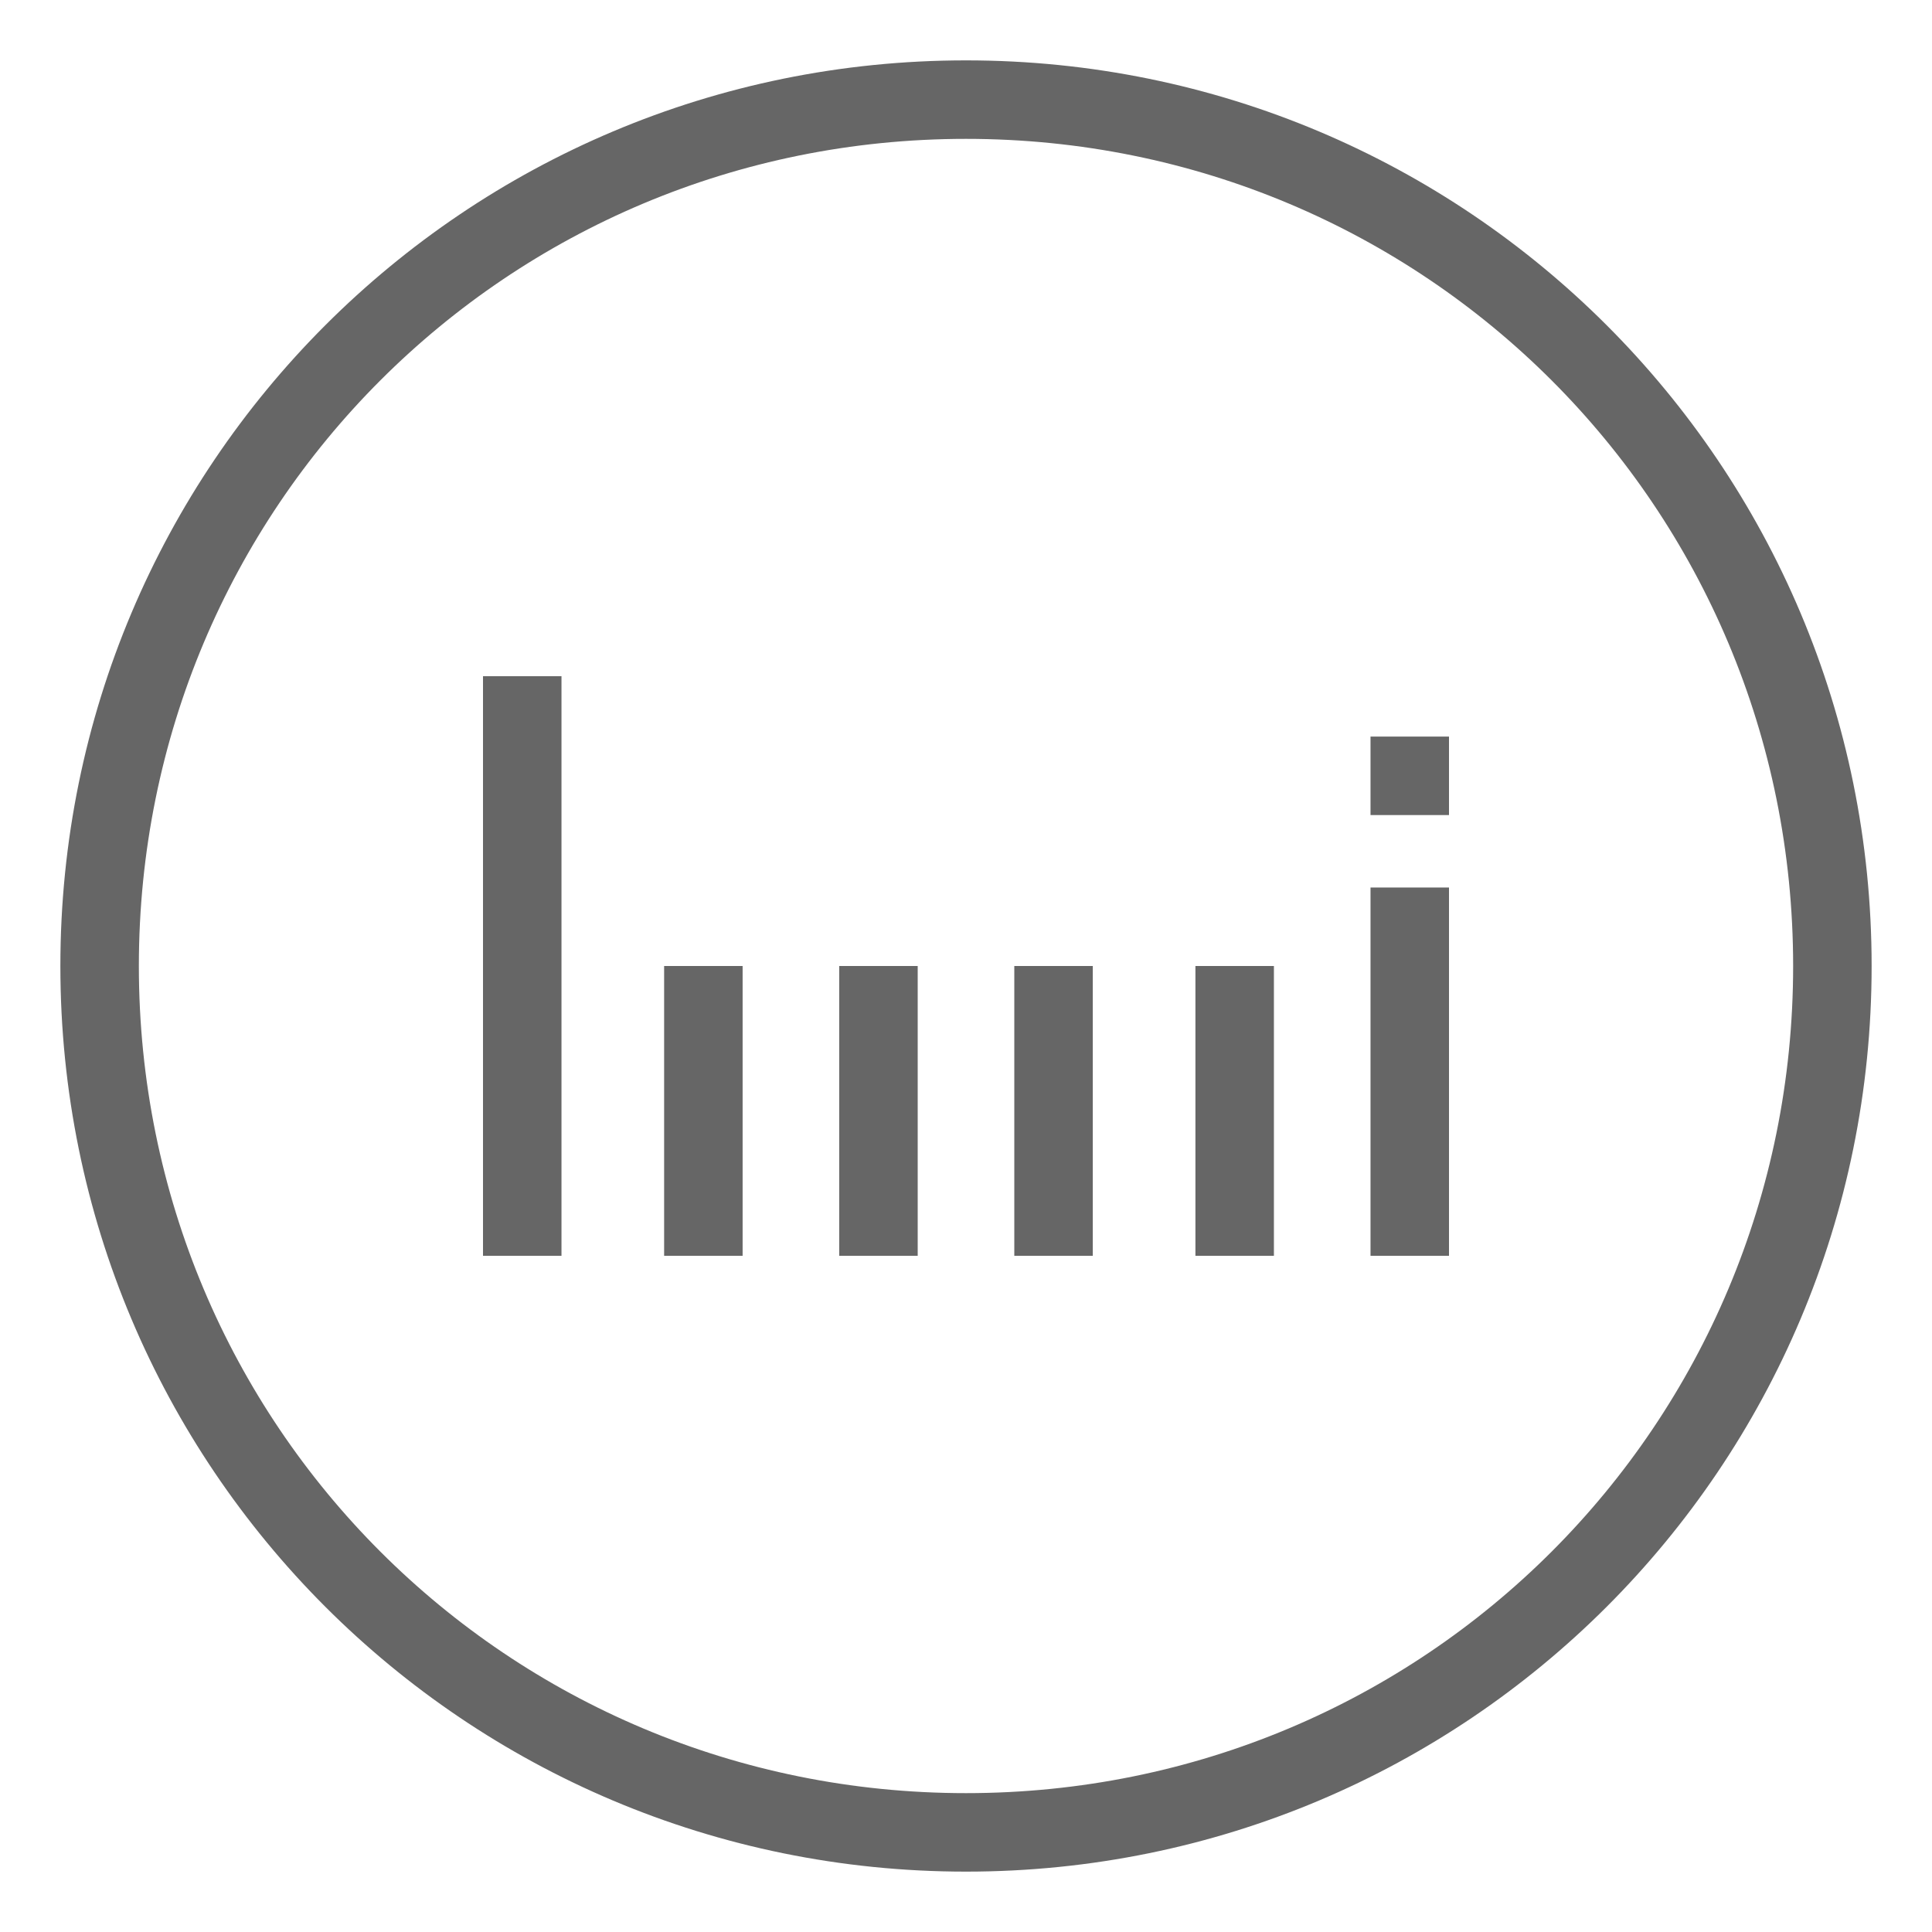
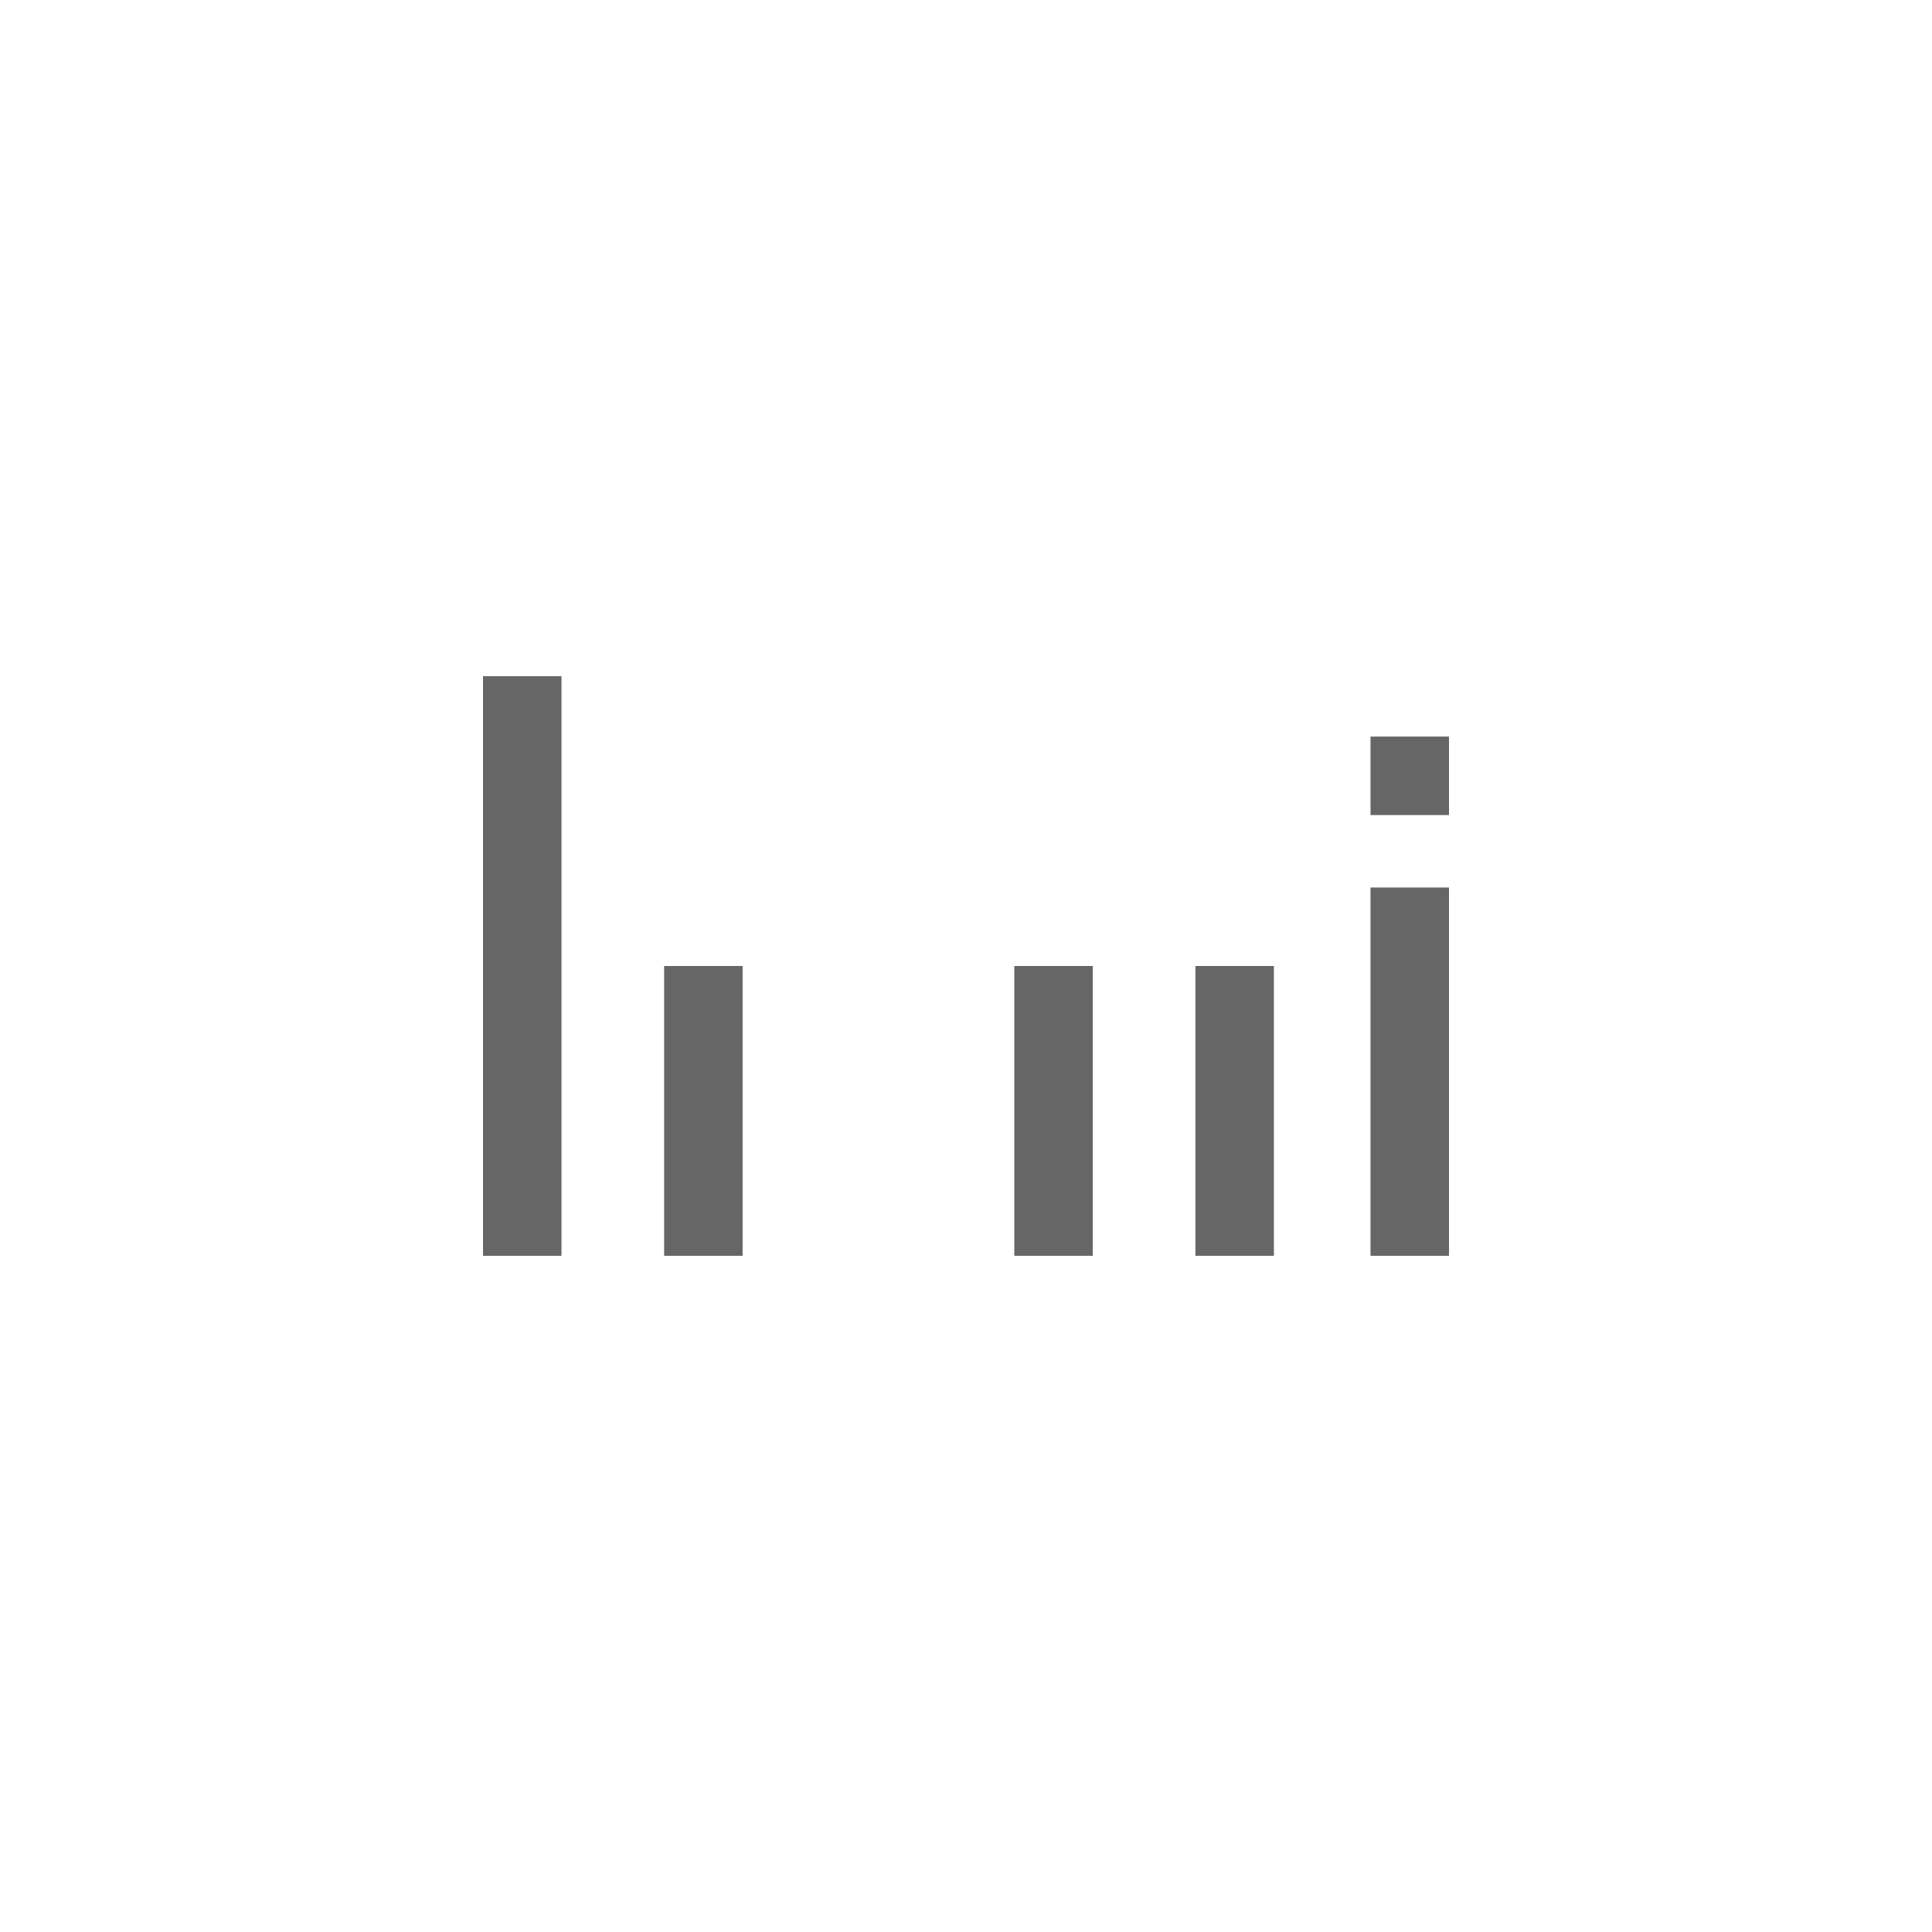
<svg xmlns="http://www.w3.org/2000/svg" version="1.1" id="レイヤー_1" x="0px" y="0px" viewBox="0 0 32 32" style="enable-background:new 0 0 32 32;" xml:space="preserve">
  <style type="text/css">
	.st0{fill:#666666;}
</style>
  <title>アセット 6</title>
  <g id="レイヤー_2_1_">
    <g id="fin">
      <rect x="8" y="11.2" class="st0" width="1.3" height="9.6" />
      <rect x="22.7" y="14.7" class="st0" width="1.3" height="6.1" />
      <rect x="22.7" y="12.2" class="st0" width="1.3" height="1.3" />
      <rect x="19.8" y="16" class="st0" width="1.3" height="4.8" />
      <rect x="16.8" y="16" class="st0" width="1.3" height="4.8" />
      <rect x="11" y="16" class="st0" width="1.3" height="4.8" />
-       <rect x="13.9" y="16" class="st0" width="1.3" height="4.8" />
-       <path class="st0" d="M16,2.3c7.6,0,13.7,6.1,13.7,13.7S23.6,29.7,16,29.7S2.3,23.6,2.3,16c0,0,0,0,0,0C2.3,8.4,8.4,2.3,16,2.3     M16,1C7.7,1,1,7.7,1,16s6.7,15,15,15s15-6.7,15-15S24.3,1,16,1z" />
    </g>
  </g>
</svg>